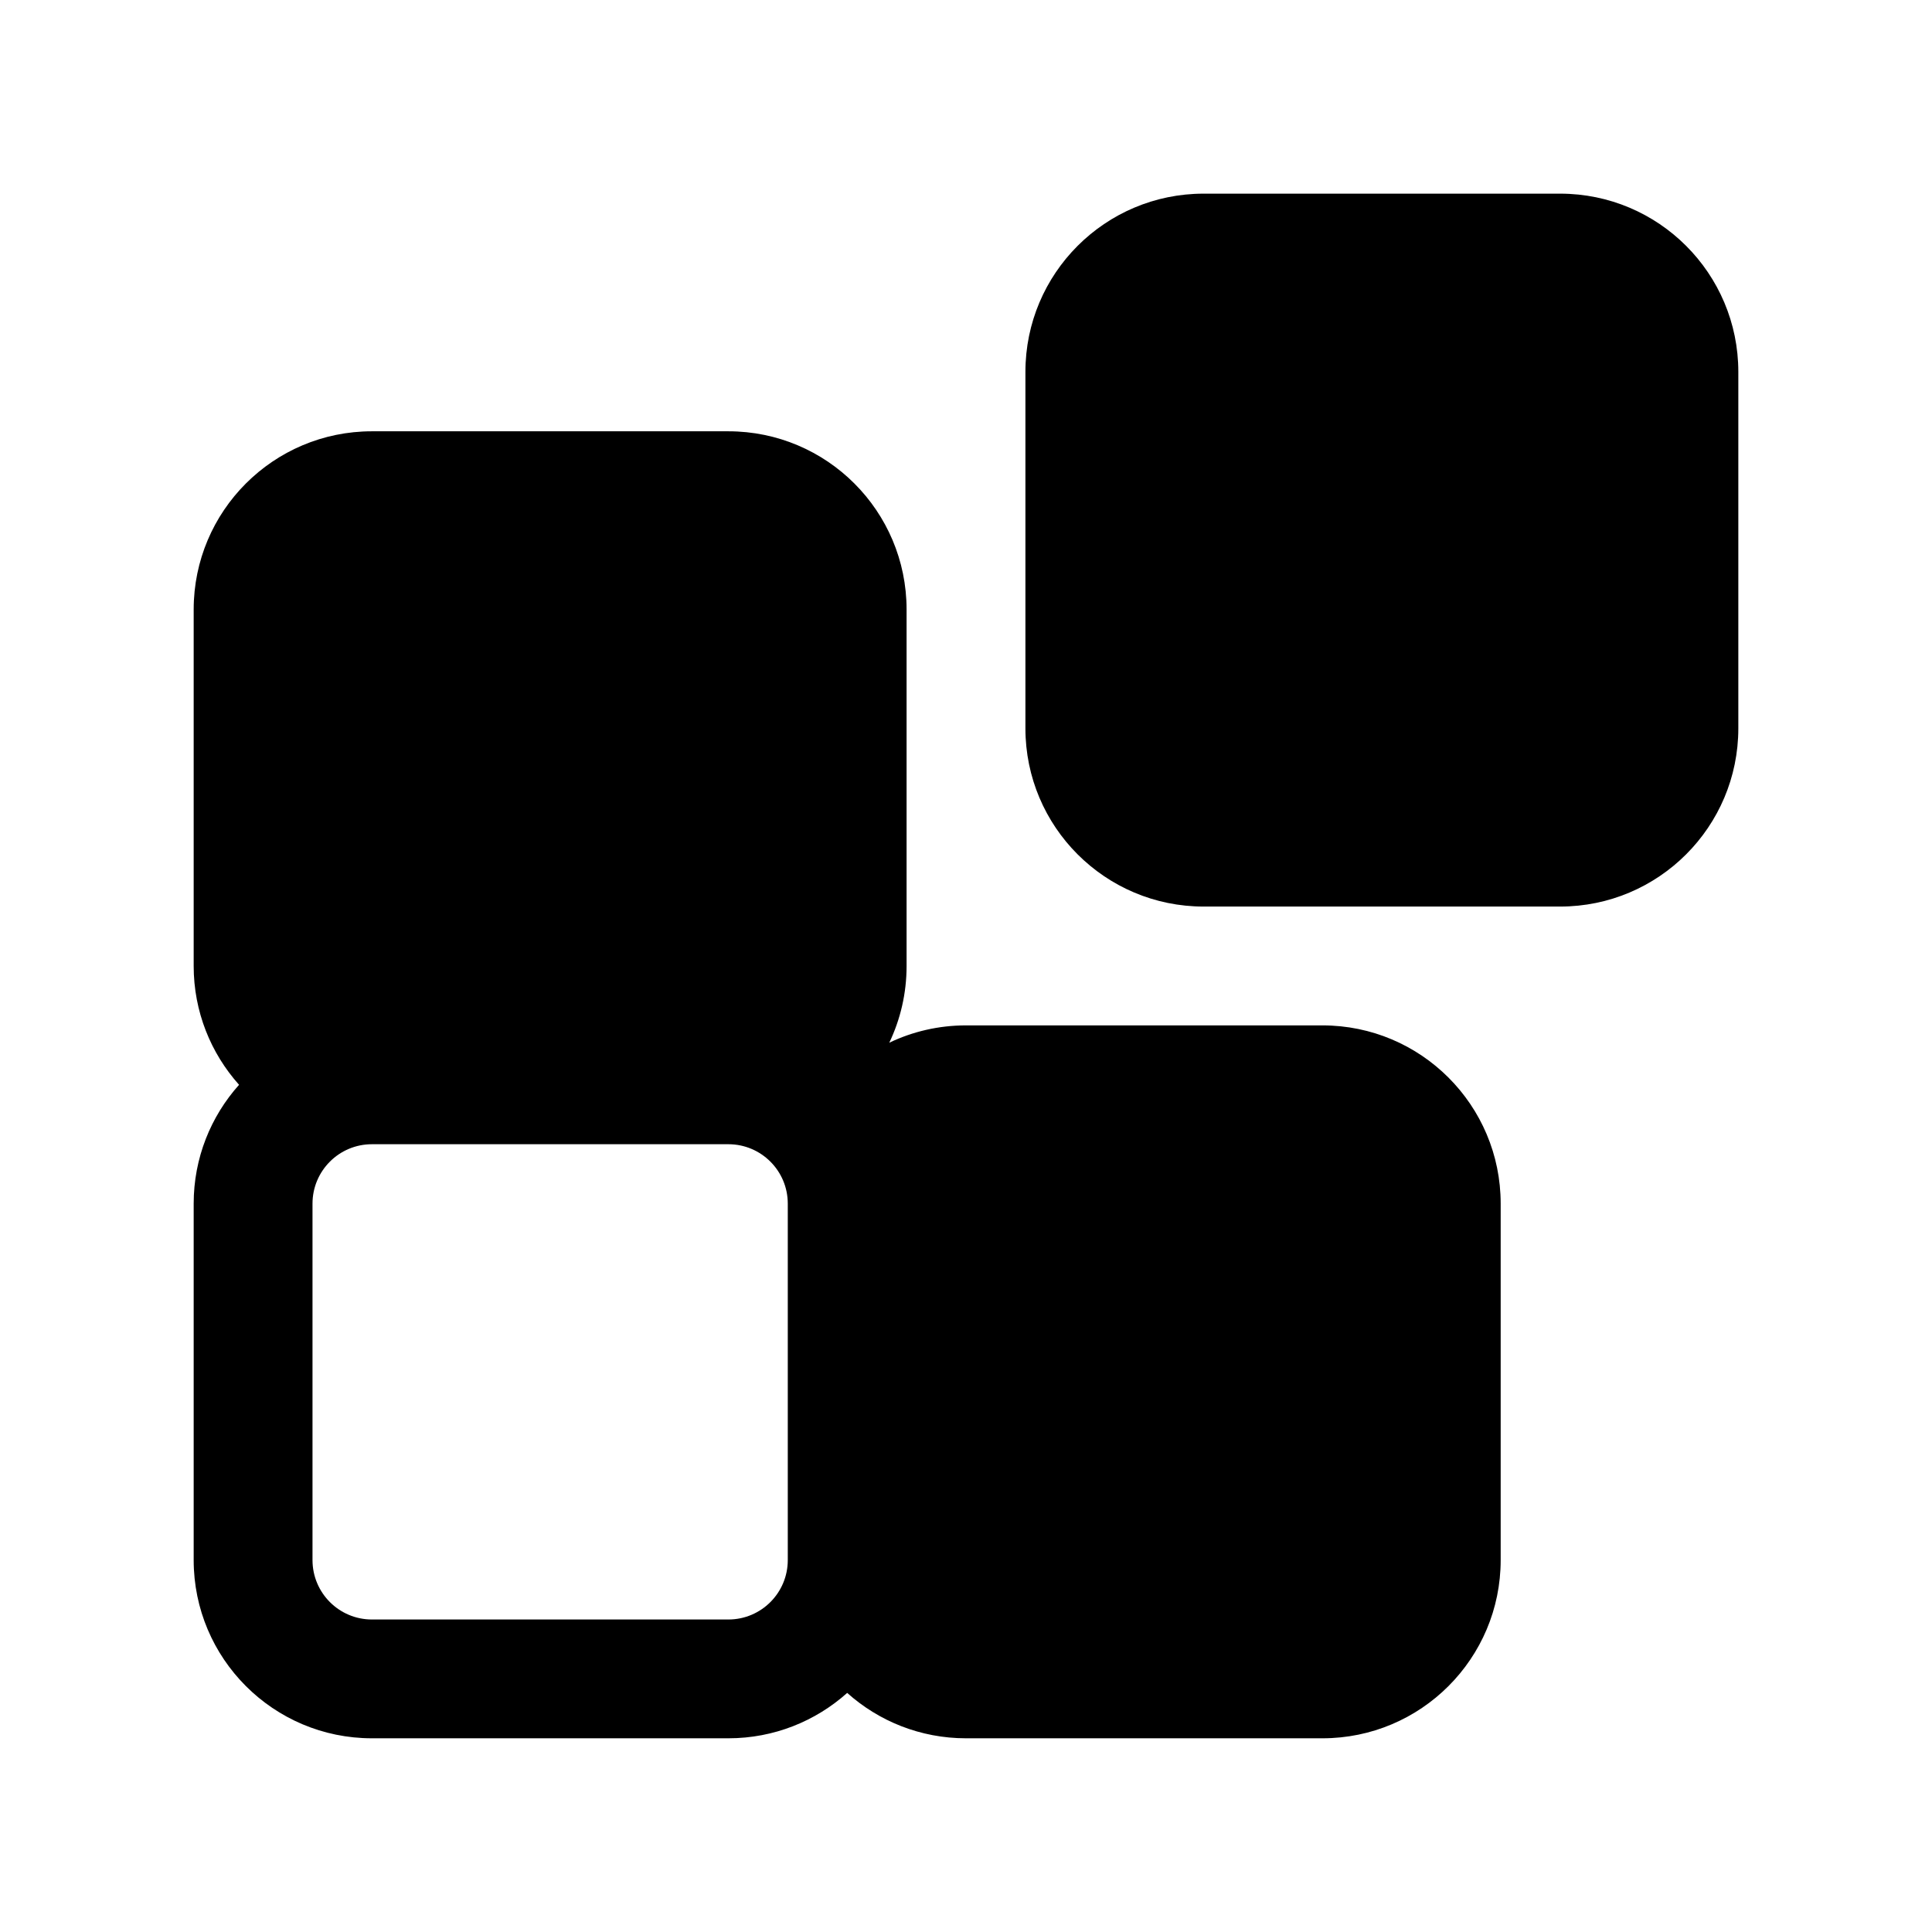
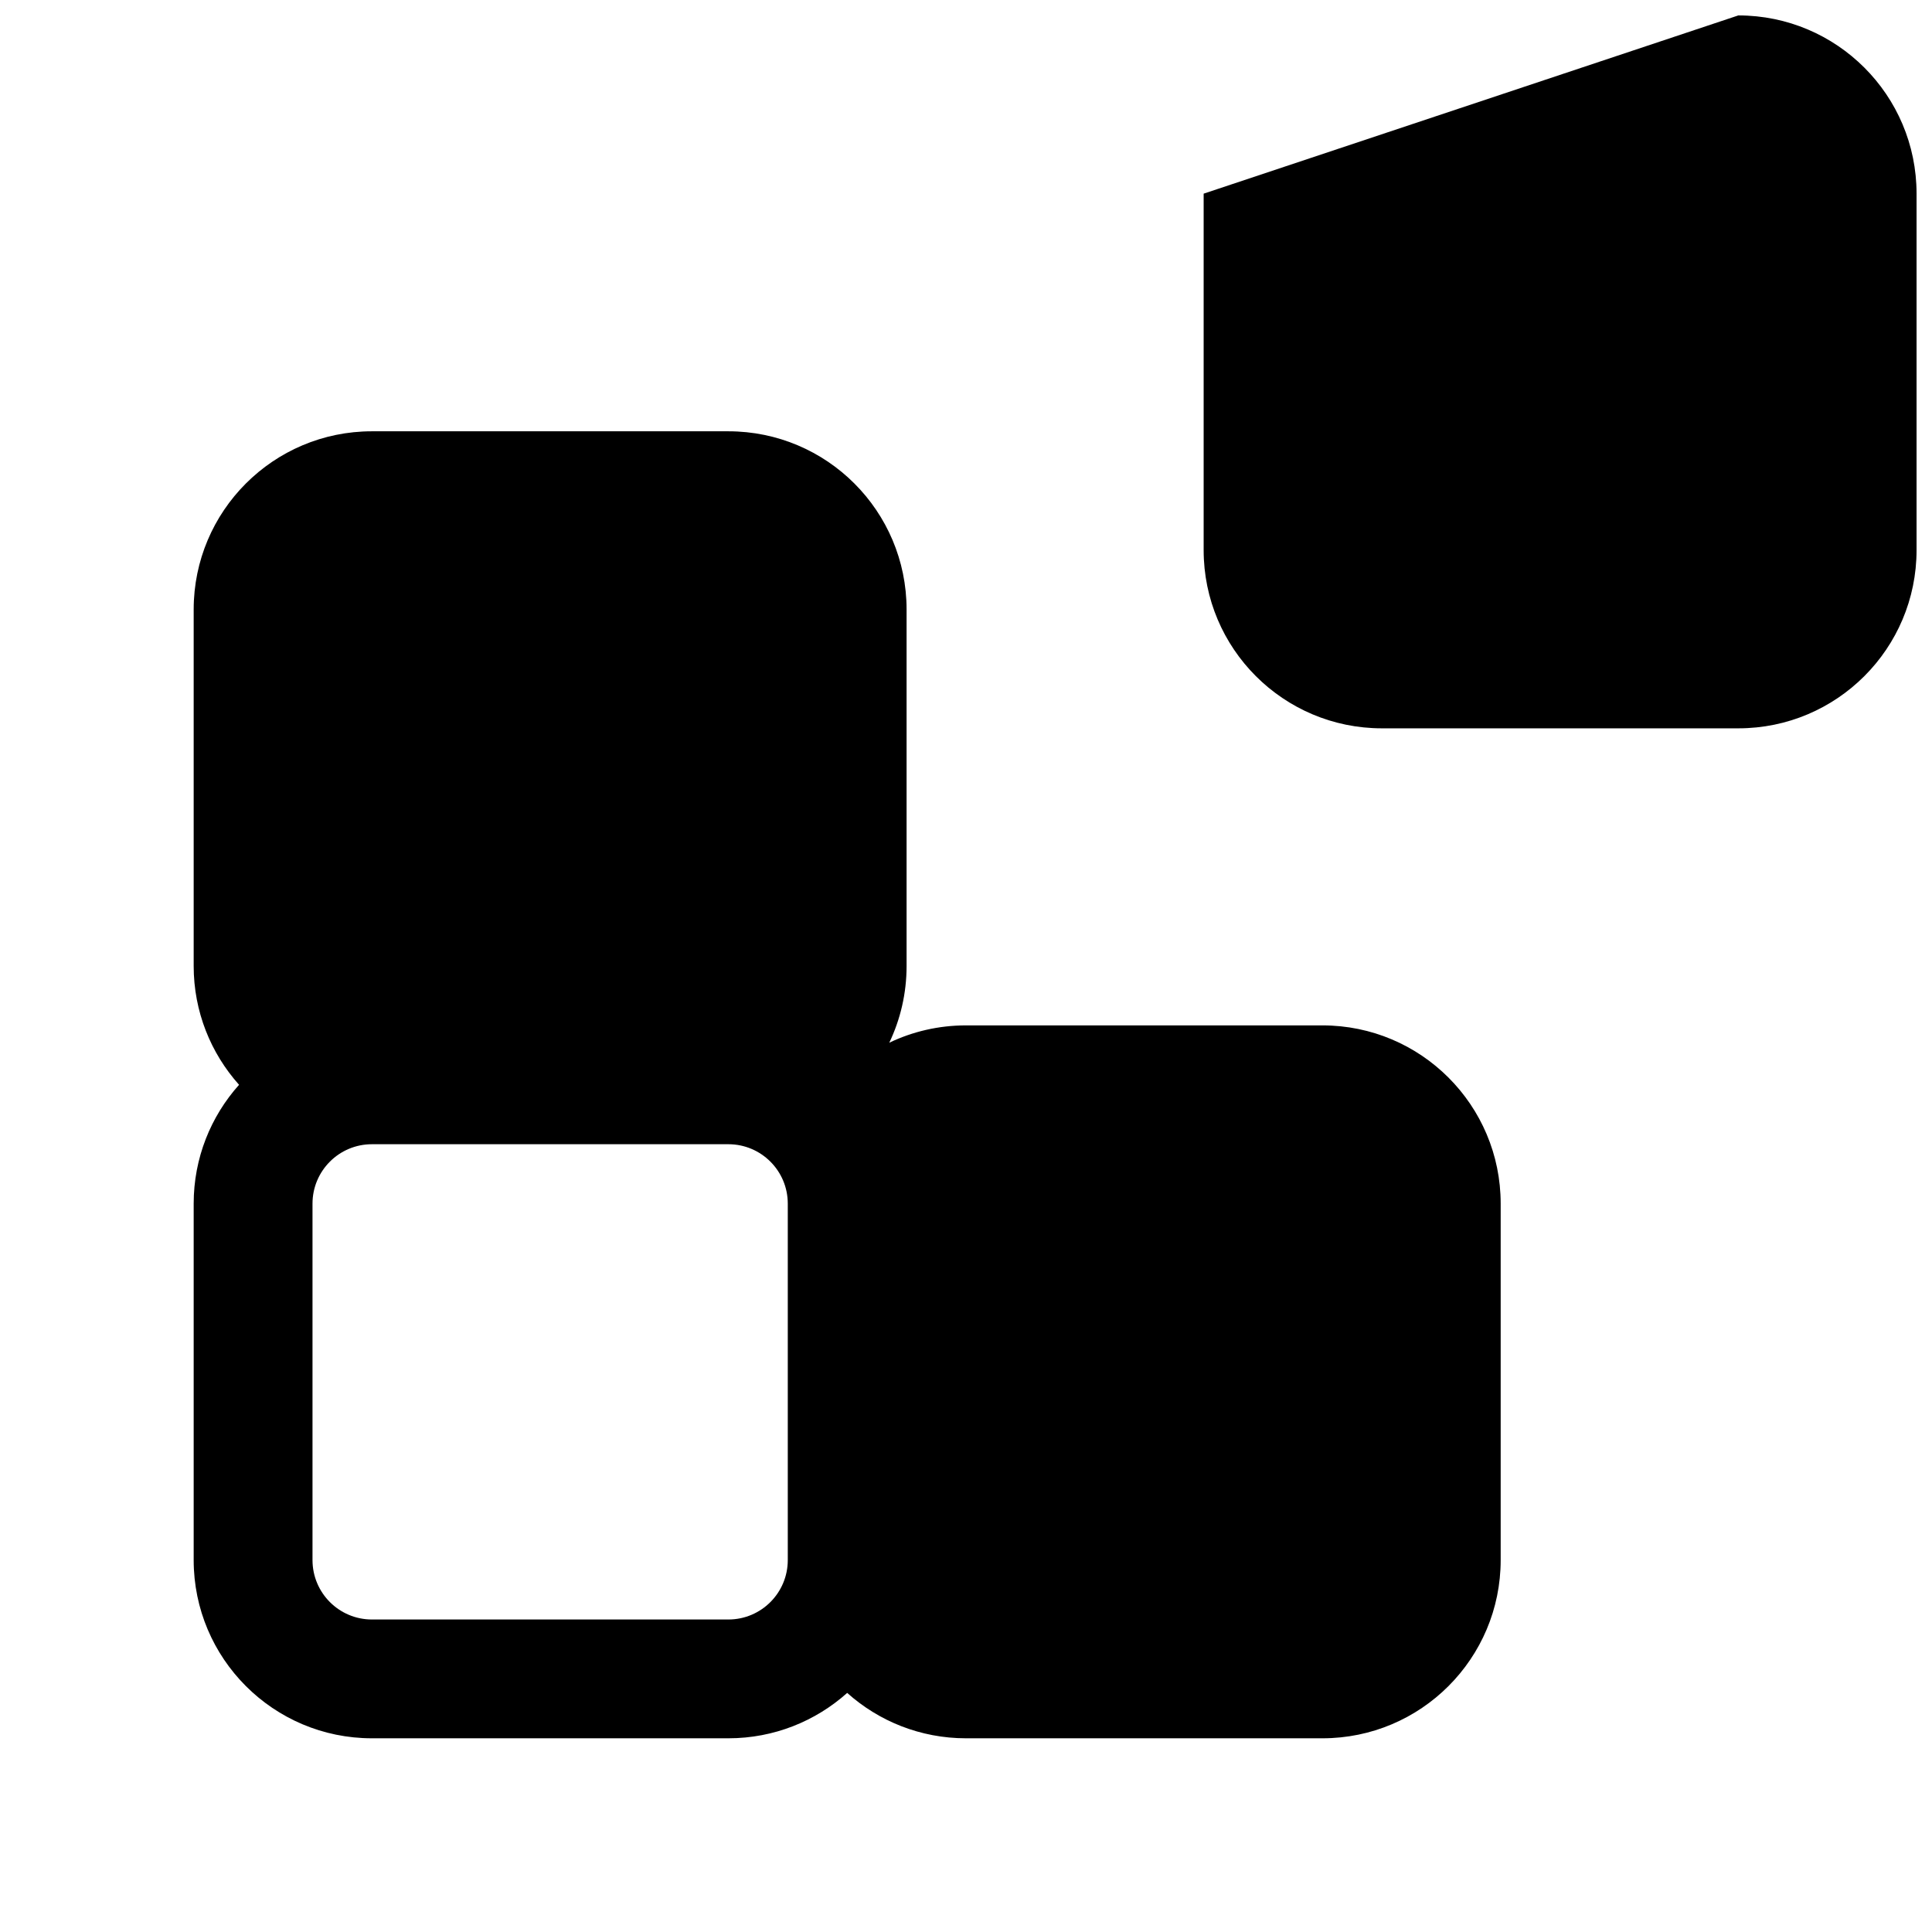
<svg xmlns="http://www.w3.org/2000/svg" fill="#000000" width="800px" height="800px" version="1.1" viewBox="144 144 512 512">
-   <path d="m462.98 195.32c-26.09 0-47.234 21.148-47.234 47.234v94.465c0 26.086 21.145 47.23 47.234 47.23h94.461c26.086 0 47.234-21.145 47.234-47.23v-94.465c0-26.086-21.148-47.234-47.234-47.234zm-220.42 62.977c-26.086 0-47.234 21.148-47.234 47.234v94.465c0 12.098 4.551 23.129 12.027 31.488-7.477 8.355-12.027 19.391-12.027 31.488v94.461c0 26.086 21.148 47.234 47.234 47.234h94.465c12.098 0 23.129-4.551 31.488-12.027 8.355 7.477 19.391 12.027 31.488 12.027h94.461c26.09 0 47.234-21.148 47.234-47.234v-94.461c0-26.09-21.145-47.234-47.234-47.234h-94.461c-7.281 0-14.176 1.648-20.332 4.59 2.941-6.16 4.586-13.055 4.586-20.332v-94.465c0-26.086-21.145-47.234-47.23-47.234zm110.21 204.68v94.461c0 8.695-7.047 15.746-15.742 15.746h-94.465c-8.695 0-15.746-7.051-15.746-15.746v-94.461c0-8.699 7.051-15.746 15.746-15.746h94.465c8.695 0 15.742 7.047 15.742 15.746z" fill-rule="evenodd" />
+   <path d="m462.98 195.32v94.465c0 26.086 21.145 47.23 47.234 47.23h94.461c26.086 0 47.234-21.145 47.234-47.23v-94.465c0-26.086-21.148-47.234-47.234-47.234zm-220.42 62.977c-26.086 0-47.234 21.148-47.234 47.234v94.465c0 12.098 4.551 23.129 12.027 31.488-7.477 8.355-12.027 19.391-12.027 31.488v94.461c0 26.086 21.148 47.234 47.234 47.234h94.465c12.098 0 23.129-4.551 31.488-12.027 8.355 7.477 19.391 12.027 31.488 12.027h94.461c26.09 0 47.234-21.148 47.234-47.234v-94.461c0-26.09-21.145-47.234-47.234-47.234h-94.461c-7.281 0-14.176 1.648-20.332 4.59 2.941-6.16 4.586-13.055 4.586-20.332v-94.465c0-26.086-21.145-47.234-47.23-47.234zm110.21 204.68v94.461c0 8.695-7.047 15.746-15.742 15.746h-94.465c-8.695 0-15.746-7.051-15.746-15.746v-94.461c0-8.699 7.051-15.746 15.746-15.746h94.465c8.695 0 15.742 7.047 15.742 15.746z" fill-rule="evenodd" />
</svg>